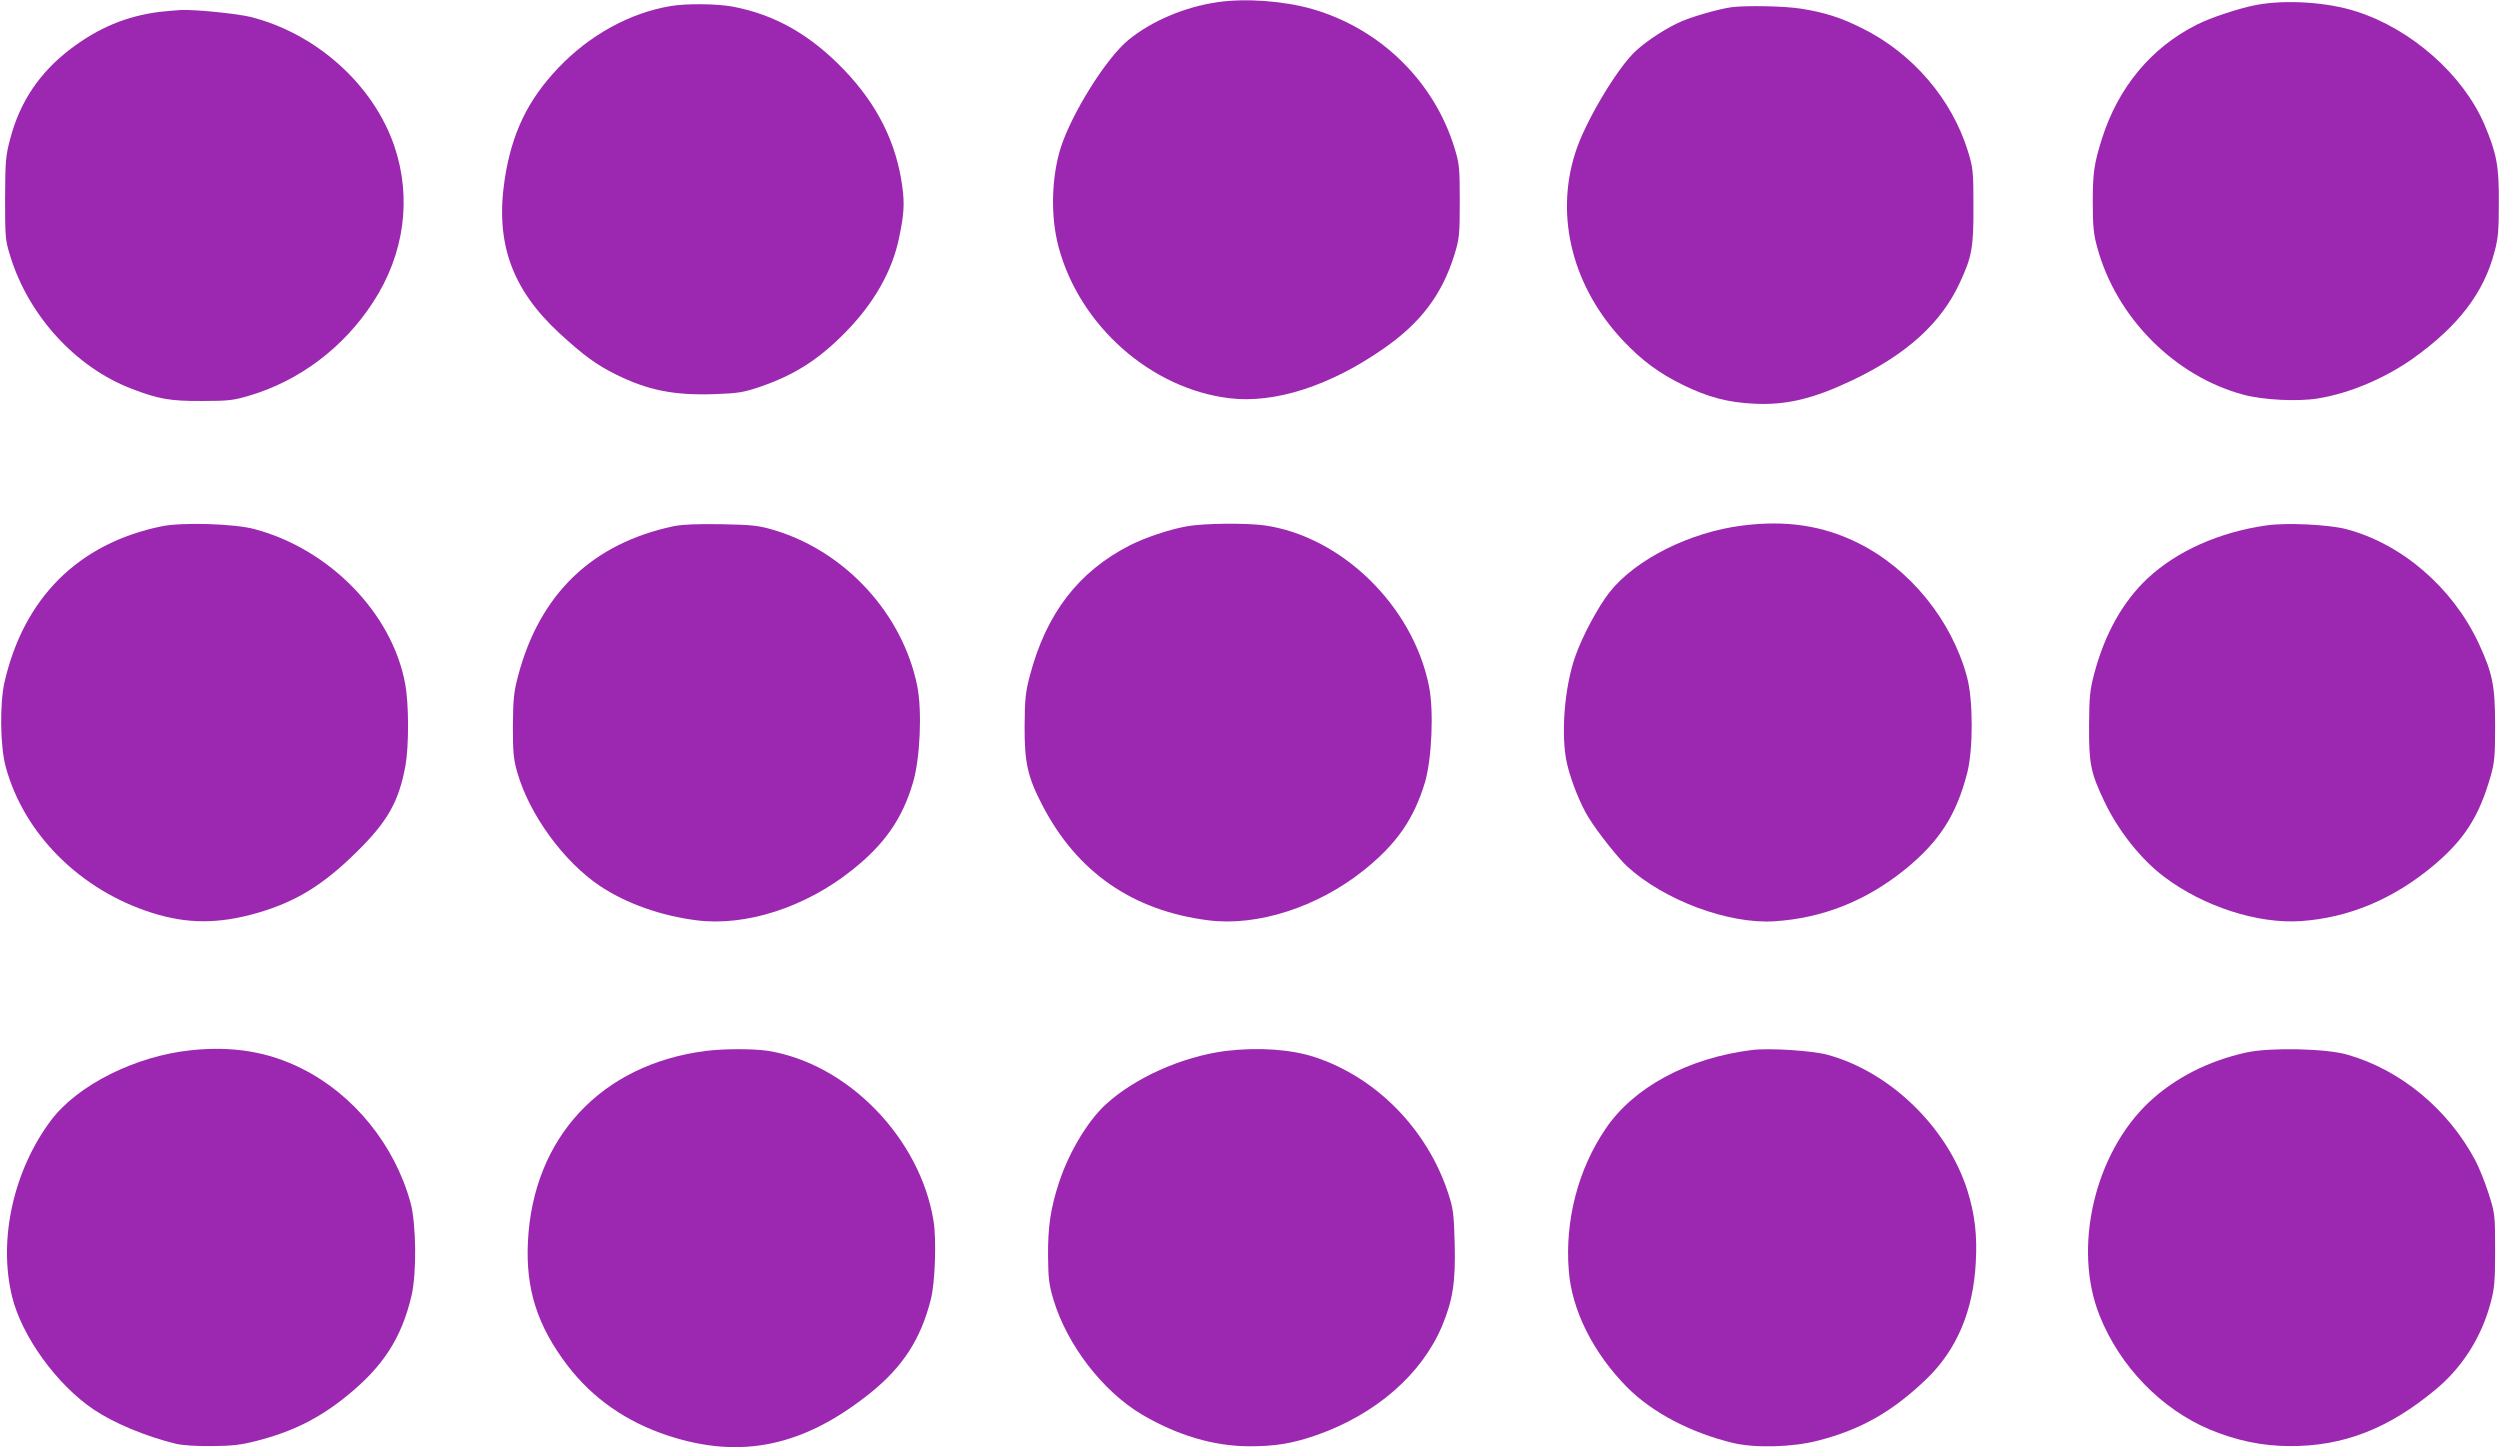
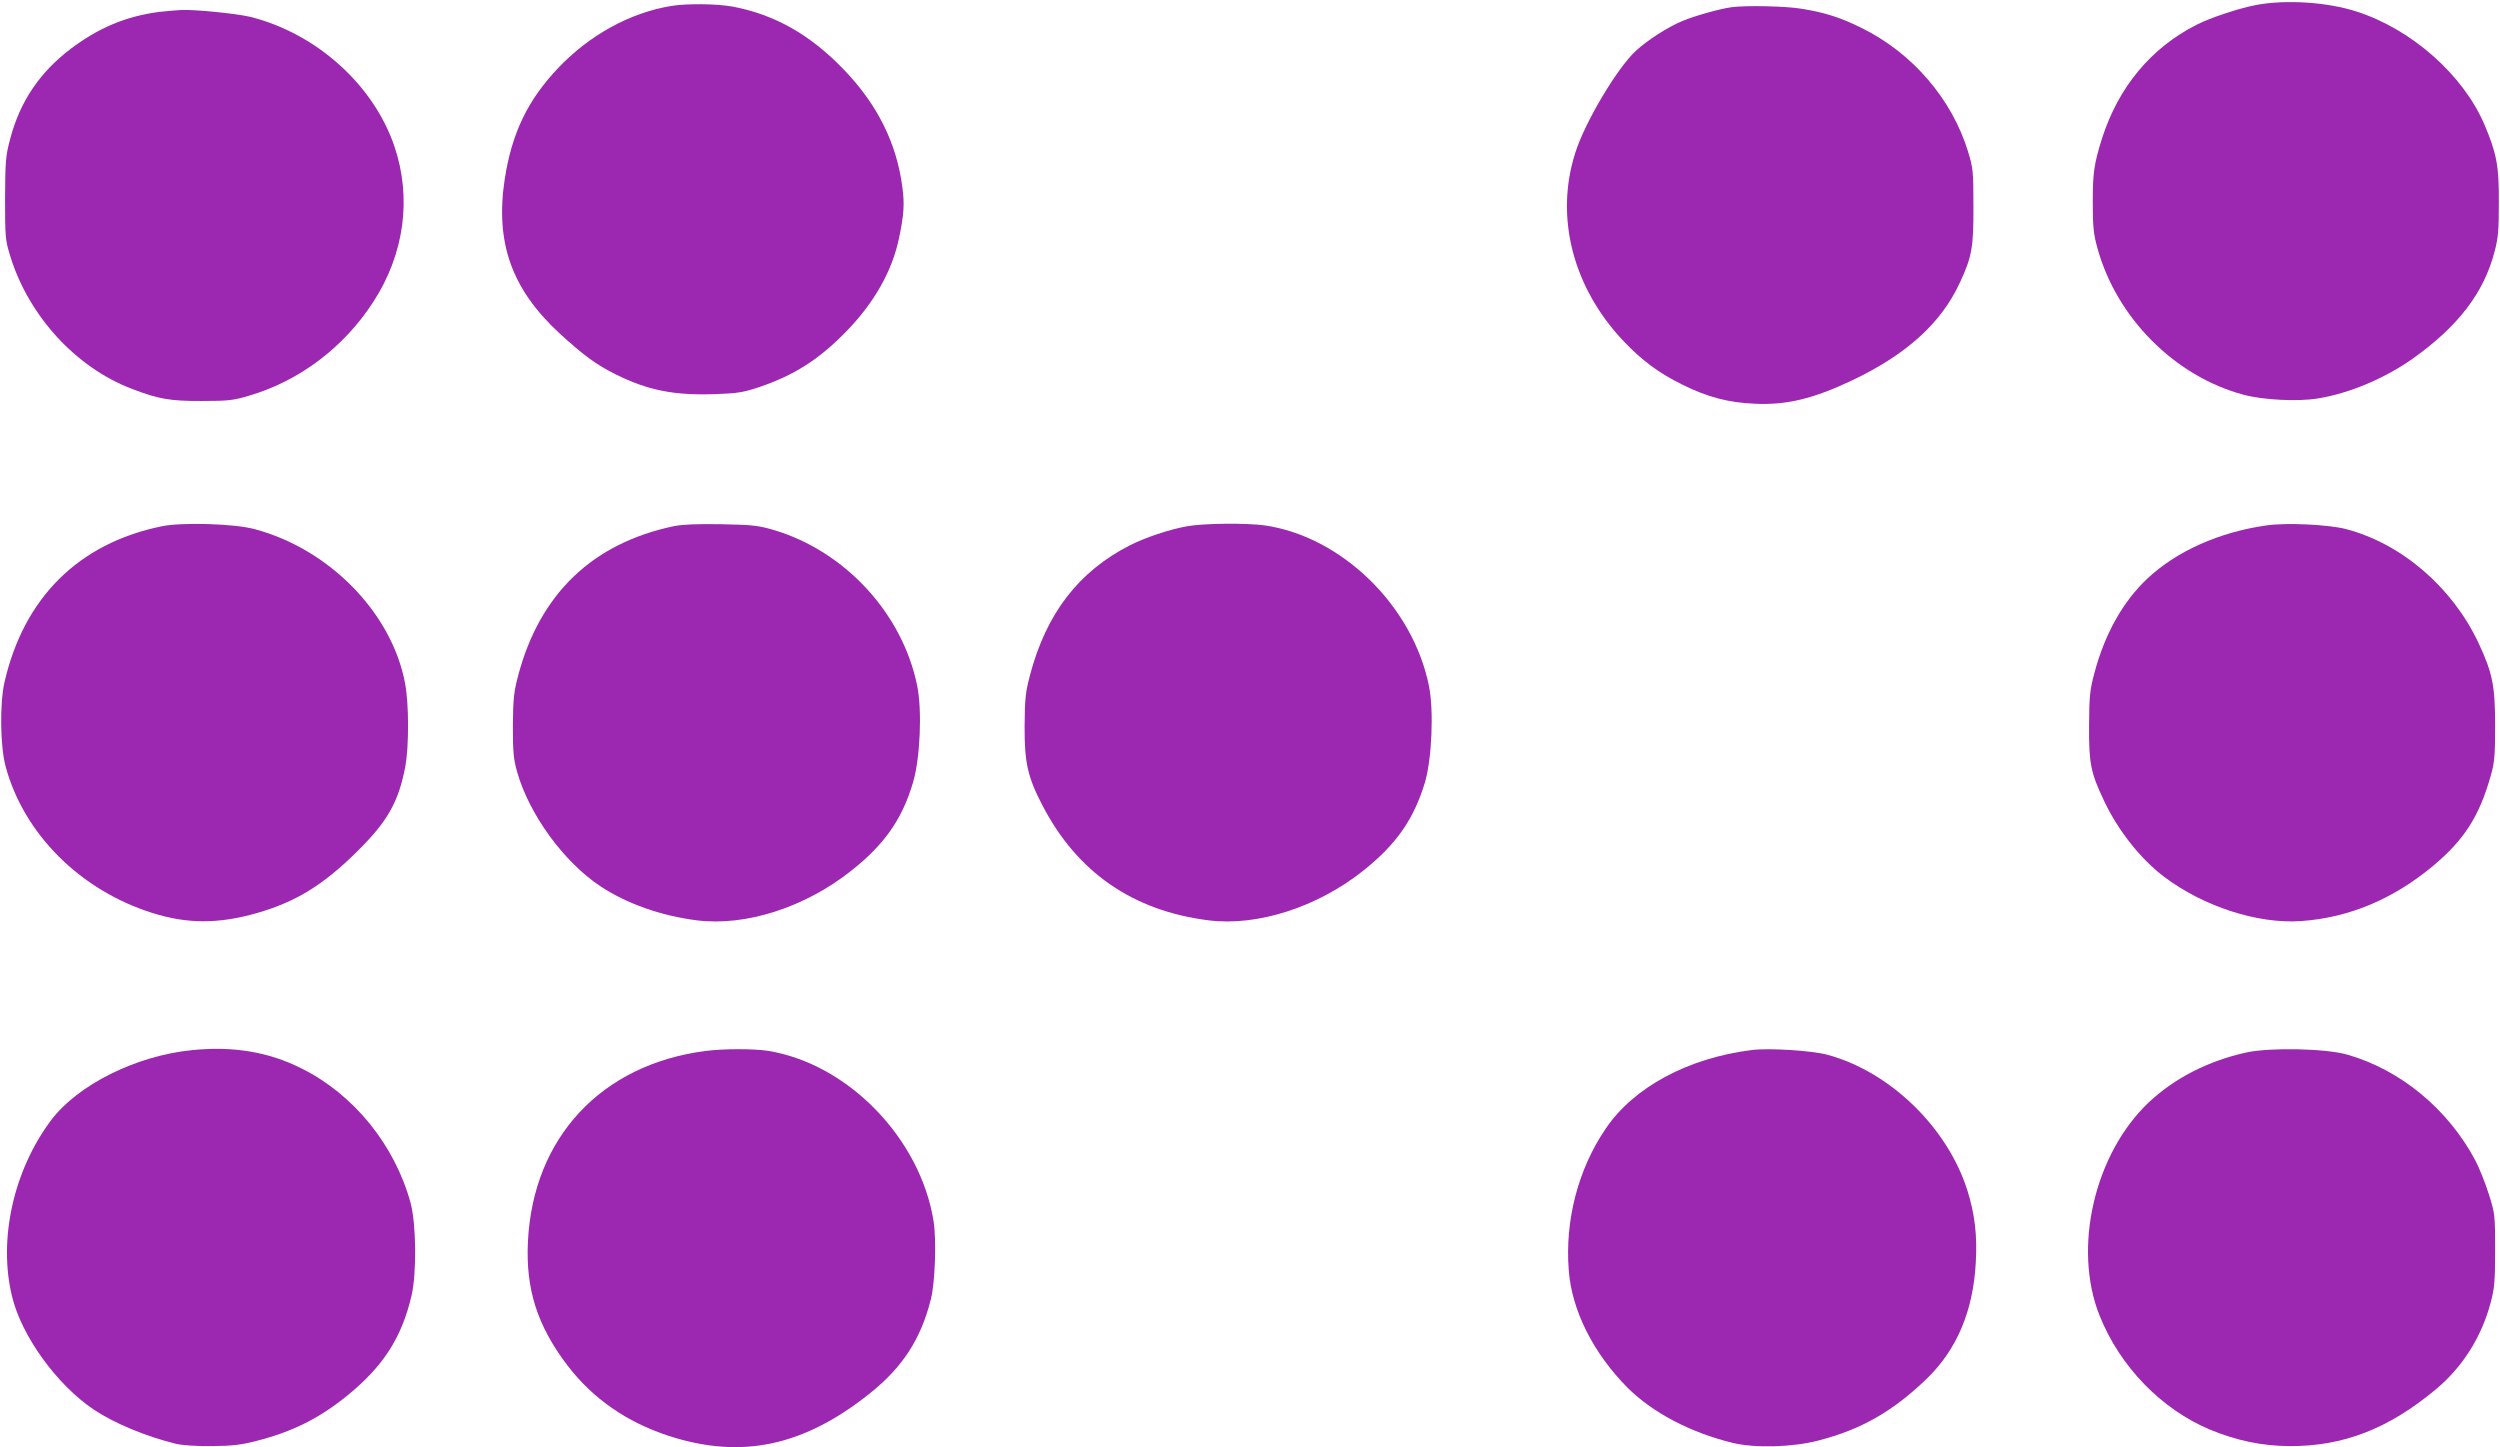
<svg xmlns="http://www.w3.org/2000/svg" version="1.0" width="1280pt" height="741pt" viewBox="0 0 1280 741" preserveAspectRatio="xMidYMid meet">
  <g transform="translate(0,741) scale(0.1,-0.1)" fill="#9c27b0" stroke="none">
-     <path d="M6235 7399 c-169 -24 -340 -97 -458 -194 -114 -94 -289 -374 -346 -551 -48 -153 -53 -353 -11 -509 108 -403 473 -726 876 -774 231 -28 516 64 789 255 190 132 299 277 362 481 25 82 27 101 27 273 0 172 -2 191 -27 273 -105 341 -379 610 -729 711 -143 41 -340 56 -483 35z" />
    <path d="M11554 7385 c-86 -16 -235 -65 -306 -101 -234 -118 -402 -320 -486 -584 -40 -128 -47 -173 -47 -325 0 -124 4 -164 23 -232 97 -359 397 -660 749 -754 100 -27 278 -36 381 -19 161 26 343 103 487 205 231 165 362 335 417 546 19 71 22 111 22 254 1 186 -11 249 -74 398 -109 254 -373 488 -655 578 -147 48 -360 62 -511 34z" />
    <path d="M3434 7379 c-209 -35 -415 -148 -575 -316 -157 -165 -239 -335 -275 -572 -49 -323 36 -561 279 -786 124 -114 191 -163 290 -212 163 -81 297 -108 504 -101 121 4 149 9 230 36 179 61 304 140 443 282 145 148 238 312 273 481 25 118 29 175 17 262 -30 226 -128 422 -299 600 -172 179 -353 282 -569 323 -80 15 -237 17 -318 3z" />
    <path d="M8865 7373 c-60 -8 -190 -45 -250 -70 -75 -31 -181 -99 -240 -154 -95 -87 -262 -368 -310 -523 -105 -329 -11 -690 248 -963 95 -100 182 -164 302 -223 128 -63 232 -91 368 -97 164 -8 301 25 503 121 278 133 454 293 549 500 61 131 70 180 69 391 0 179 -2 195 -28 280 -82 267 -283 502 -541 630 -110 55 -192 81 -310 100 -82 14 -287 18 -360 8z" />
    <path d="M815 7349 c-169 -22 -310 -81 -453 -189 -158 -120 -259 -269 -309 -458 -24 -89 -26 -114 -27 -307 0 -201 1 -214 27 -298 94 -304 335 -568 620 -677 137 -53 198 -64 362 -63 133 0 160 3 240 27 259 76 486 248 636 480 160 246 198 533 108 798 -108 316 -401 578 -739 662 -68 16 -270 37 -350 35 -25 -1 -76 -6 -115 -10z" />
    <path d="M826 4715 c-425 -88 -704 -366 -803 -798 -25 -111 -22 -329 6 -432 93 -345 382 -633 750 -749 180 -57 339 -57 536 -1 198 57 338 142 511 313 159 156 216 258 250 442 18 103 18 318 -2 421 -67 360 -387 688 -771 790 -103 28 -374 36 -477 14z" />
    <path d="M3450 4716 c-417 -88 -686 -346 -797 -765 -22 -83 -26 -119 -27 -256 0 -137 3 -171 22 -238 62 -218 239 -460 425 -584 134 -89 311 -152 494 -175 250 -32 556 66 794 256 167 132 259 263 314 451 36 121 47 367 21 494 -75 369 -368 688 -733 797 -78 23 -109 27 -268 30 -126 2 -199 -1 -245 -10z" />
    <path d="M6075 4715 c-88 -16 -208 -56 -288 -96 -264 -134 -430 -349 -514 -668 -22 -83 -26 -119 -27 -256 -1 -189 15 -262 91 -408 177 -342 462 -540 850 -589 250 -32 558 67 794 255 169 135 258 263 315 452 35 121 46 367 20 494 -83 410 -447 764 -841 821 -96 13 -315 11 -400 -5z" />
-     <path d="M8920 4719 c-269 -34 -546 -173 -679 -341 -58 -74 -138 -222 -175 -327 -57 -160 -76 -411 -42 -555 21 -88 69 -207 109 -271 48 -78 150 -206 198 -251 189 -173 518 -296 754 -281 248 16 471 105 672 268 173 142 259 275 315 491 31 119 31 376 -1 492 -78 290 -291 553 -556 685 -180 90 -370 119 -595 90z" />
    <path d="M11605 4720 c-241 -34 -459 -131 -609 -271 -126 -118 -219 -283 -273 -486 -23 -87 -26 -118 -27 -268 -1 -195 8 -241 79 -390 71 -149 186 -294 305 -384 201 -152 479 -242 700 -227 246 17 473 112 679 284 158 133 234 251 293 458 20 69 23 103 23 259 0 205 -13 268 -85 423 -134 285 -393 508 -678 583 -87 23 -306 34 -407 19z" />
    <path d="M980 2033 c-284 -29 -581 -177 -718 -358 -193 -257 -272 -612 -200 -904 49 -202 229 -451 418 -578 105 -70 265 -137 420 -175 33 -8 107 -13 185 -12 105 1 149 6 230 27 183 47 319 115 461 230 185 150 280 296 331 513 27 116 24 369 -5 476 -81 295 -290 554 -557 687 -171 86 -353 116 -565 94z" />
    <path d="M3612 2029 c-534 -69 -883 -444 -909 -976 -12 -244 48 -431 203 -635 131 -170 301 -288 516 -359 374 -122 693 -54 1033 218 167 134 260 277 311 481 22 84 29 306 14 399 -68 426 -440 808 -850 873 -75 11 -226 11 -318 -1z" />
-     <path d="M6275 2029 c-224 -29 -469 -139 -617 -277 -92 -86 -187 -246 -237 -400 -42 -129 -56 -222 -55 -372 1 -116 5 -148 28 -225 70 -232 252 -468 452 -587 182 -107 366 -162 549 -163 135 0 221 14 345 57 303 106 538 310 643 558 56 135 70 225 65 425 -4 151 -8 179 -33 255 -107 328 -369 595 -685 698 -122 40 -291 51 -455 31z" />
    <path d="M8970 2034 c-328 -41 -606 -191 -749 -403 -141 -207 -209 -469 -189 -724 15 -206 126 -426 302 -603 128 -127 321 -229 539 -282 114 -27 304 -22 435 12 219 56 381 148 555 315 155 149 240 348 253 597 8 139 -5 248 -43 369 -102 323 -397 609 -718 695 -79 21 -297 35 -385 24z" />
    <path d="M11500 2021 c-194 -43 -364 -130 -496 -253 -280 -263 -393 -747 -254 -1094 104 -261 317 -480 566 -584 136 -56 265 -83 404 -84 276 -2 509 88 752 291 135 112 234 268 280 443 20 74 23 110 23 270 0 182 -1 187 -33 288 -18 57 -49 134 -68 170 -139 262 -382 464 -655 542 -109 32 -398 38 -519 11z" />
  </g>
</svg>